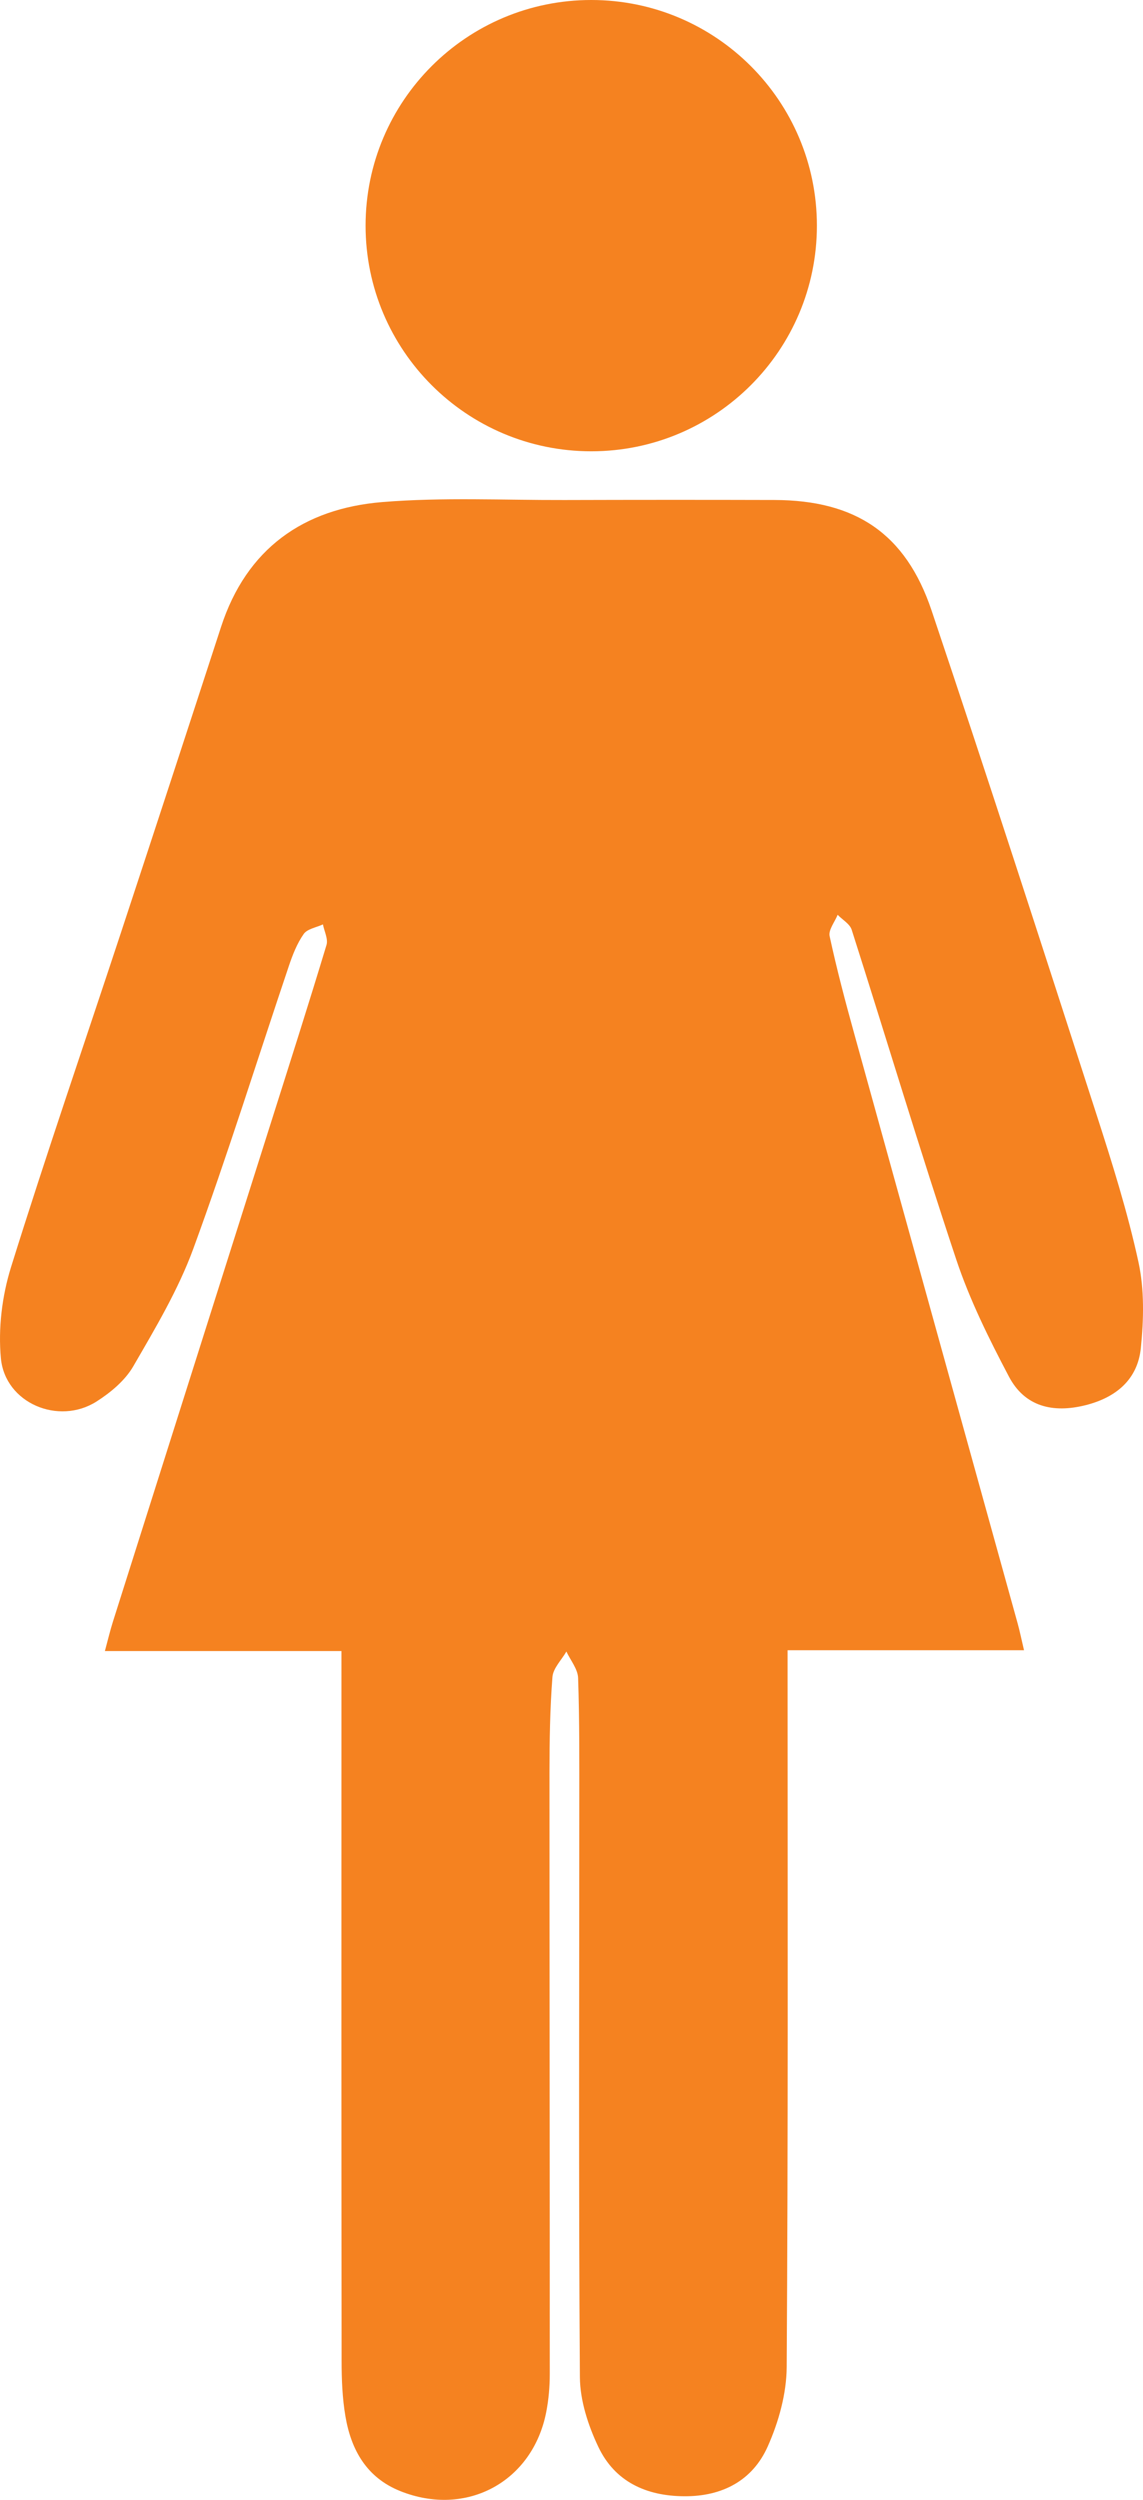
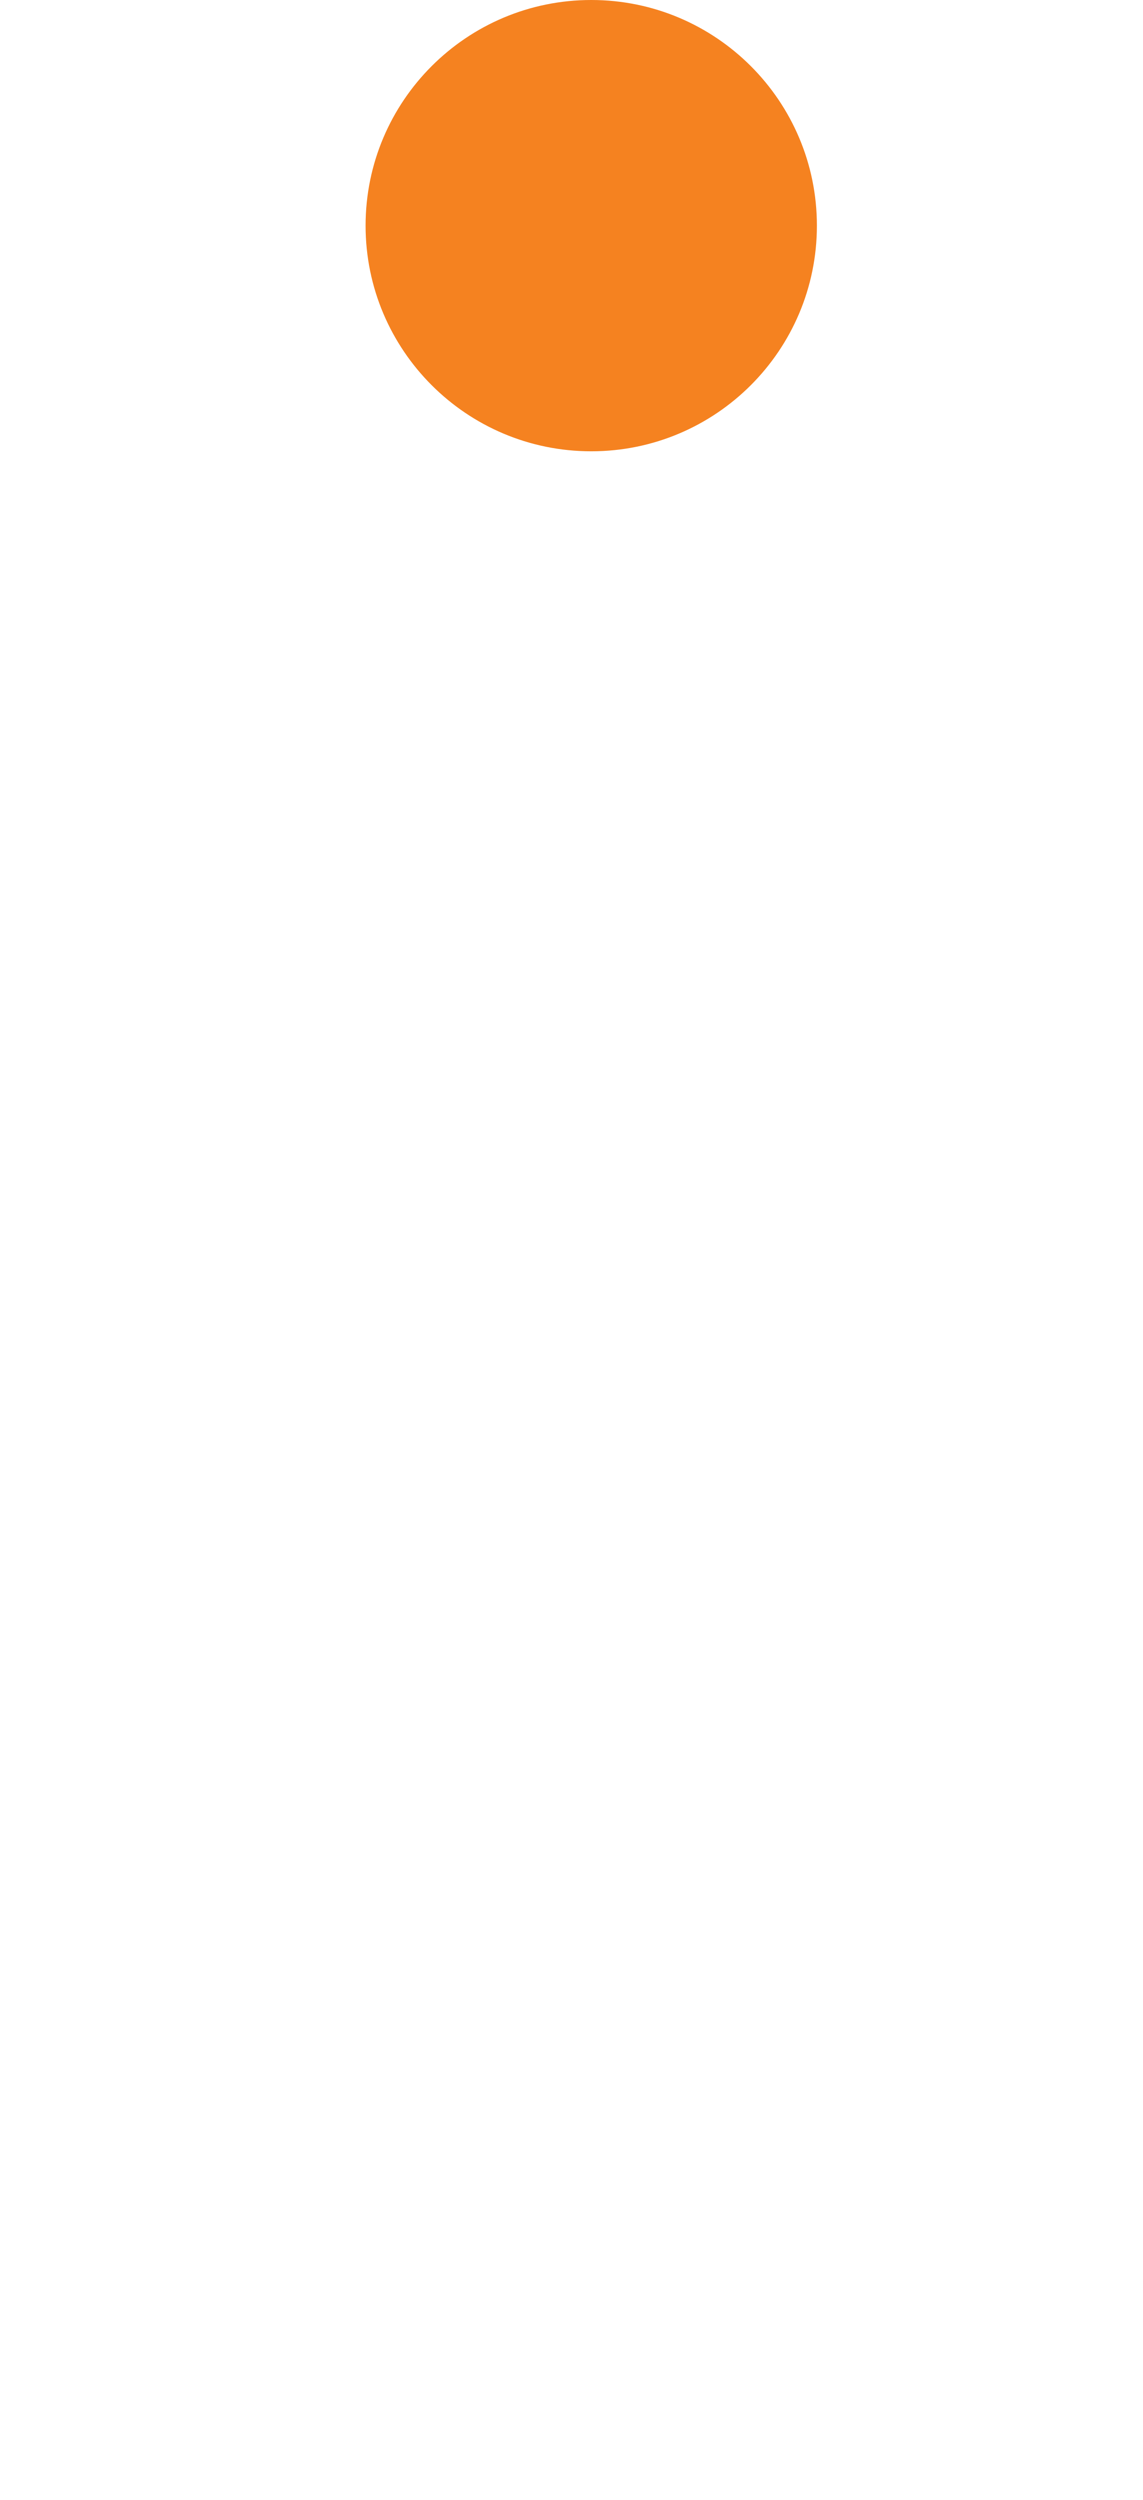
<svg xmlns="http://www.w3.org/2000/svg" version="1.1" id="Layer_1" x="0px" y="0px" width="217.169px" height="474.964px" viewBox="0 0 217.169 474.964" enable-background="new 0 0 217.169 474.964" xml:space="preserve">
  <g>
    <g>
-       <path fill="#F58220" d="M64.872,313.694H19.929c0.571-2.107,0.98-3.851,1.516-5.549c10.014-31.643,20.041-63.271,30.054-94.907    c3.552-11.218,7.131-22.43,10.534-33.693c0.346-1.131-0.422-2.6-0.676-3.911c-1.248,0.582-2.96,0.842-3.65,1.818    c-1.269,1.804-2.114,3.974-2.826,6.092c-6.038,17.916-11.662,35.98-18.158,53.723c-2.861,7.801-7.216,15.101-11.402,22.331    c-1.557,2.692-4.298,4.979-6.976,6.684c-7.229,4.594-17.362,0.299-18.173-8.181c-0.536-5.68,0.211-11.842,1.909-17.307    c6.666-21.383,13.967-42.565,20.978-63.835c6.35-19.265,12.656-38.541,18.935-57.835c4.841-14.889,15.672-22.507,30.659-23.733    c11.473-0.937,23.064-0.352,34.606-0.388c13.297-0.039,26.594-0.045,39.891-0.007c15.376,0.042,24.924,6.345,29.843,20.978    c10.689,31.805,20.999,63.733,31.308,95.668c2.995,9.27,5.927,18.606,7.998,28.112c1.149,5.257,1.008,10.972,0.458,16.38    c-0.605,5.947-4.679,9.39-10.514,10.852c-6.193,1.546-11.549,0.285-14.564-5.465c-3.777-7.17-7.428-14.526-9.985-22.19    c-6.92-20.787-13.213-41.79-19.872-62.672c-0.352-1.117-1.762-1.906-2.67-2.85c-0.543,1.363-1.783,2.871-1.522,4.062    c1.346,6.24,2.98,12.423,4.687,18.579c10.315,37.312,20.674,74.606,31.012,111.911c0.43,1.543,0.747,3.122,1.233,5.179h-44.923    v4.831c0,43.786,0.113,87.566-0.169,131.347c-0.028,5.074-1.521,10.443-3.607,15.115c-2.875,6.455-8.618,9.492-15.834,9.449    c-7.251-0.035-13.205-2.77-16.341-9.373c-1.938-4.072-3.475-8.793-3.51-13.246c-0.254-36.128-0.112-72.264-0.112-108.398    c0-8.151,0.05-16.308-0.226-24.45c-0.057-1.702-1.444-3.354-2.227-5.028c-0.924,1.61-2.523,3.167-2.649,4.841    c-0.466,5.993-0.557,12.025-0.563,18.042c0,38.142,0.063,76.278,0.056,114.421c0,2.368-0.211,4.778-0.655,7.103    c-2.544,13.332-15.186,20.174-27.799,15.088c-6.37-2.572-9.295-7.83-10.373-14.193c-0.584-3.438-0.726-6.99-0.726-10.485    c-0.049-43.414-0.035-86.828-0.028-130.233V313.694z" />
      <path fill="#F58220" d="M155.21,42.871c0,23.68-19.195,42.875-42.871,42.875c-23.677,0-42.879-19.195-42.879-42.875    C69.46,19.195,88.662,0,112.339,0C136.015,0,155.21,19.195,155.21,42.871" />
    </g>
  </g>
</svg>